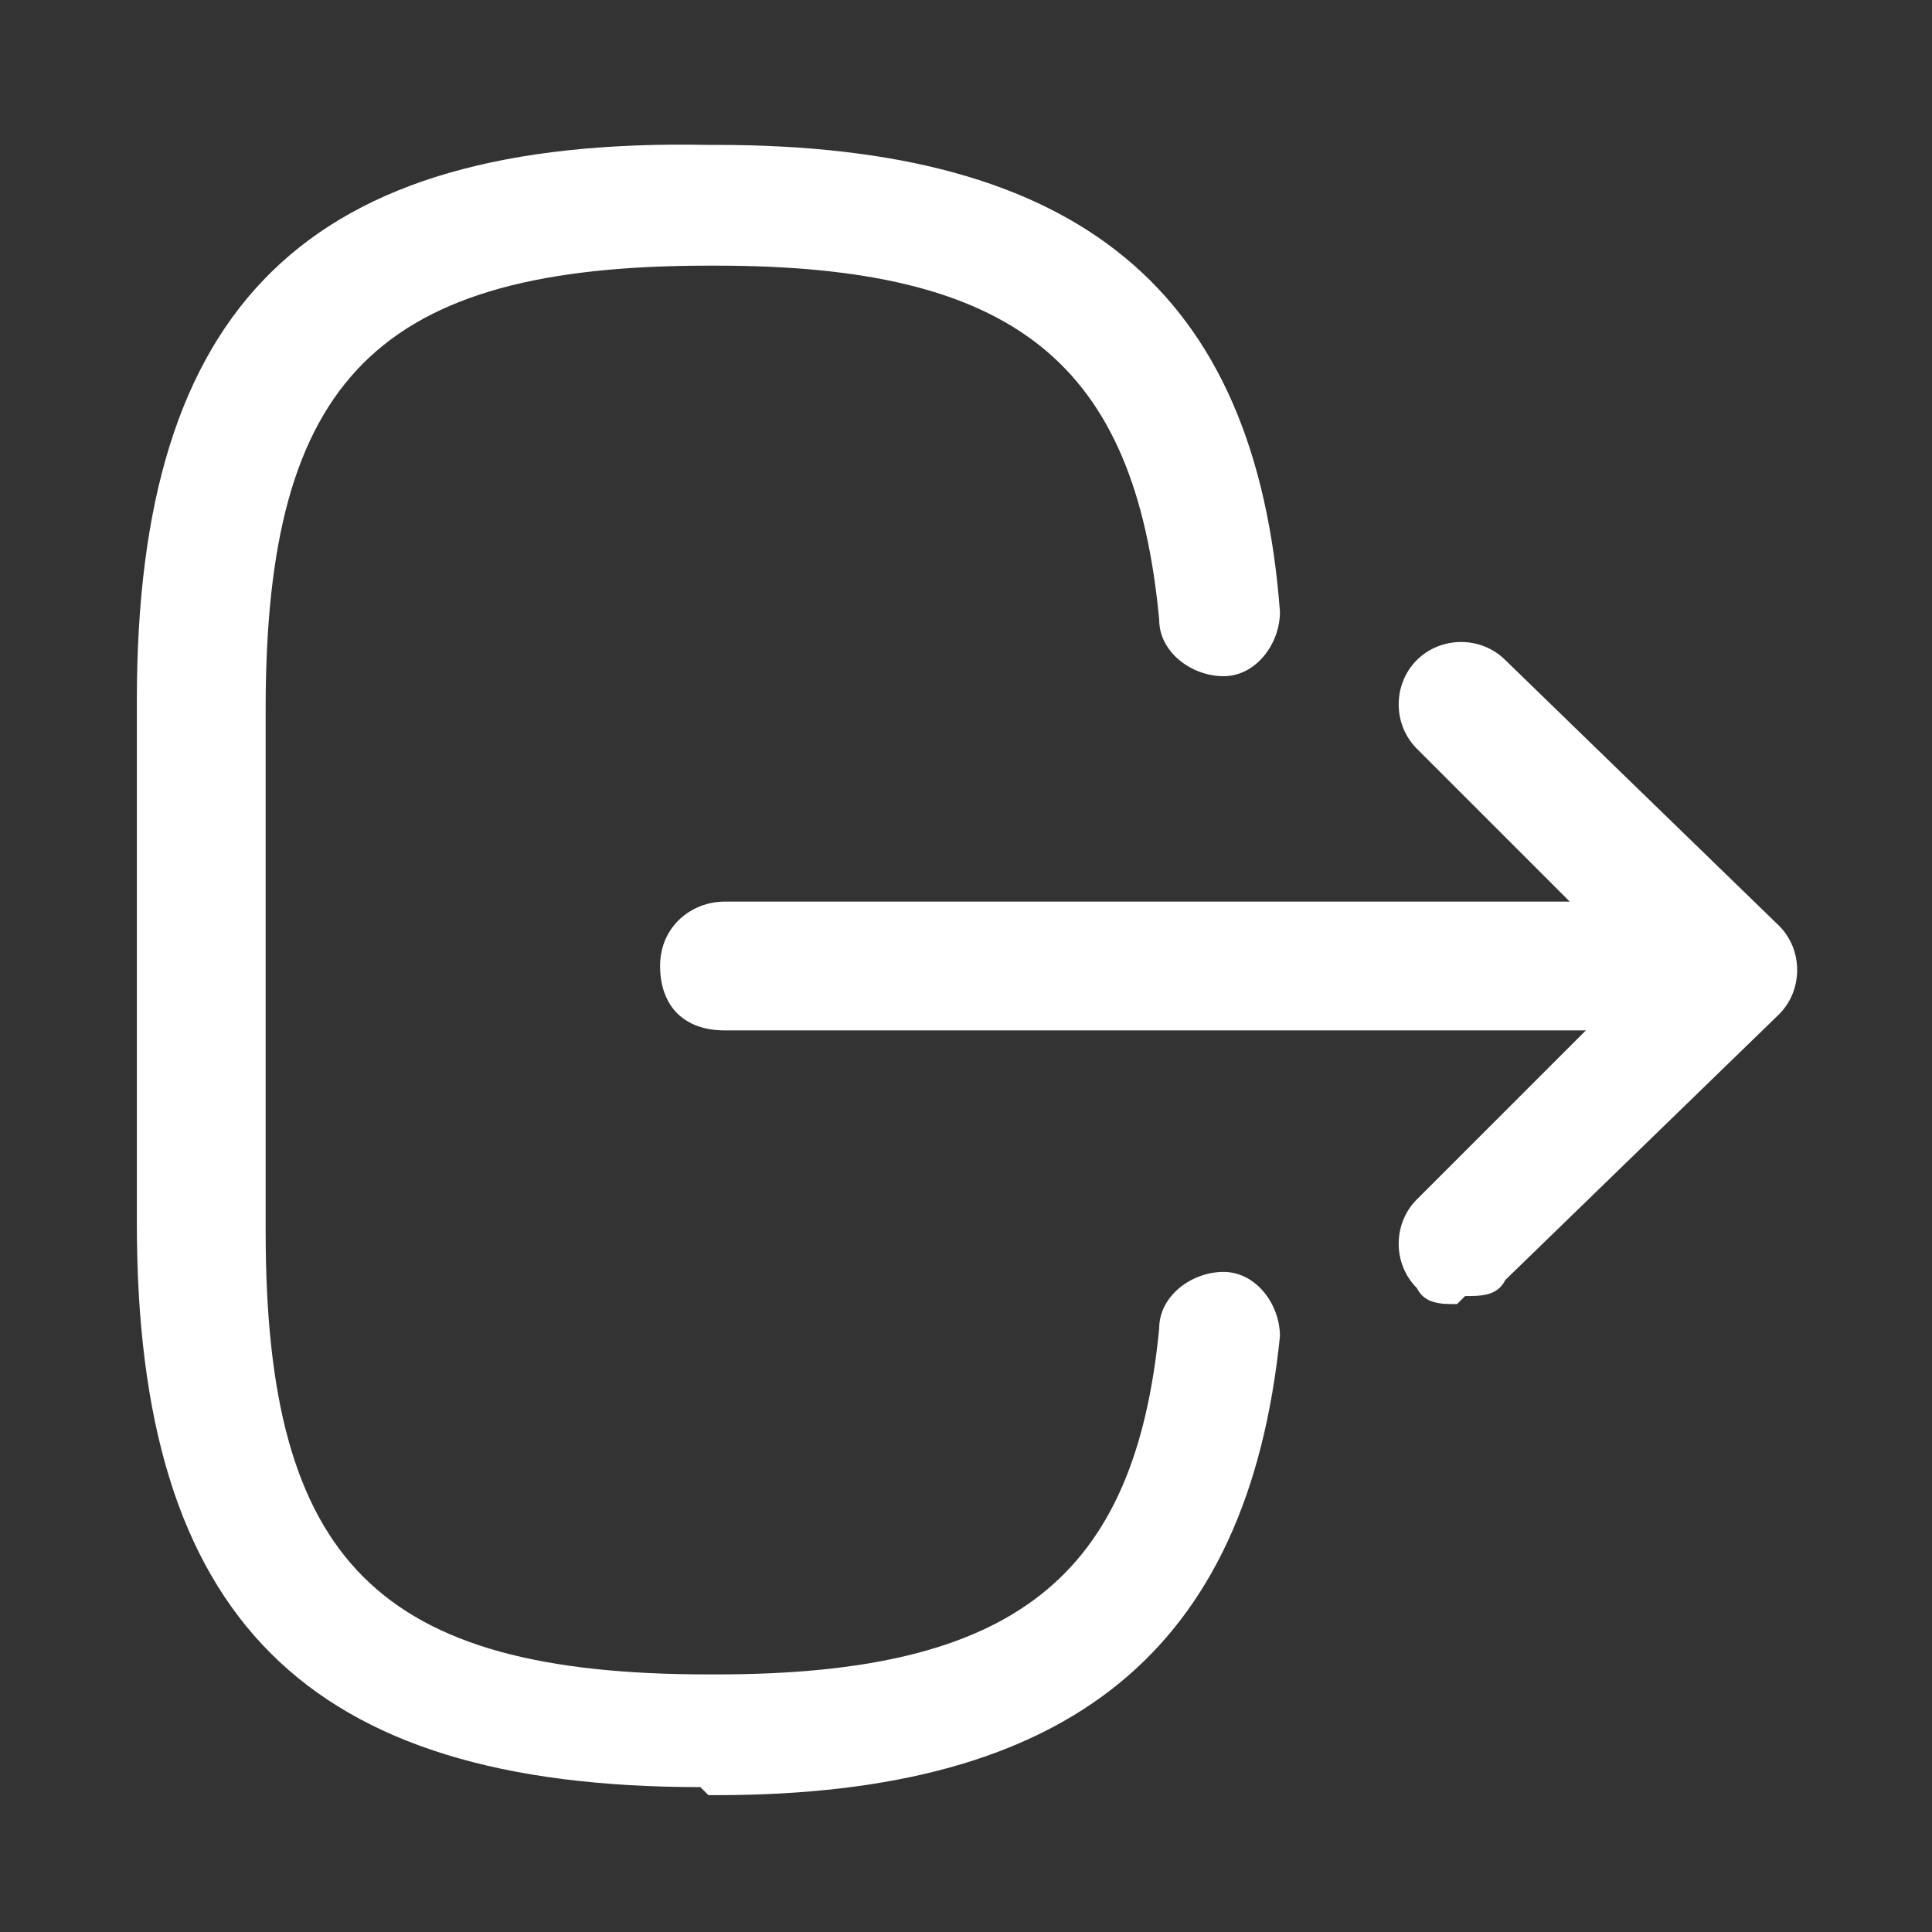
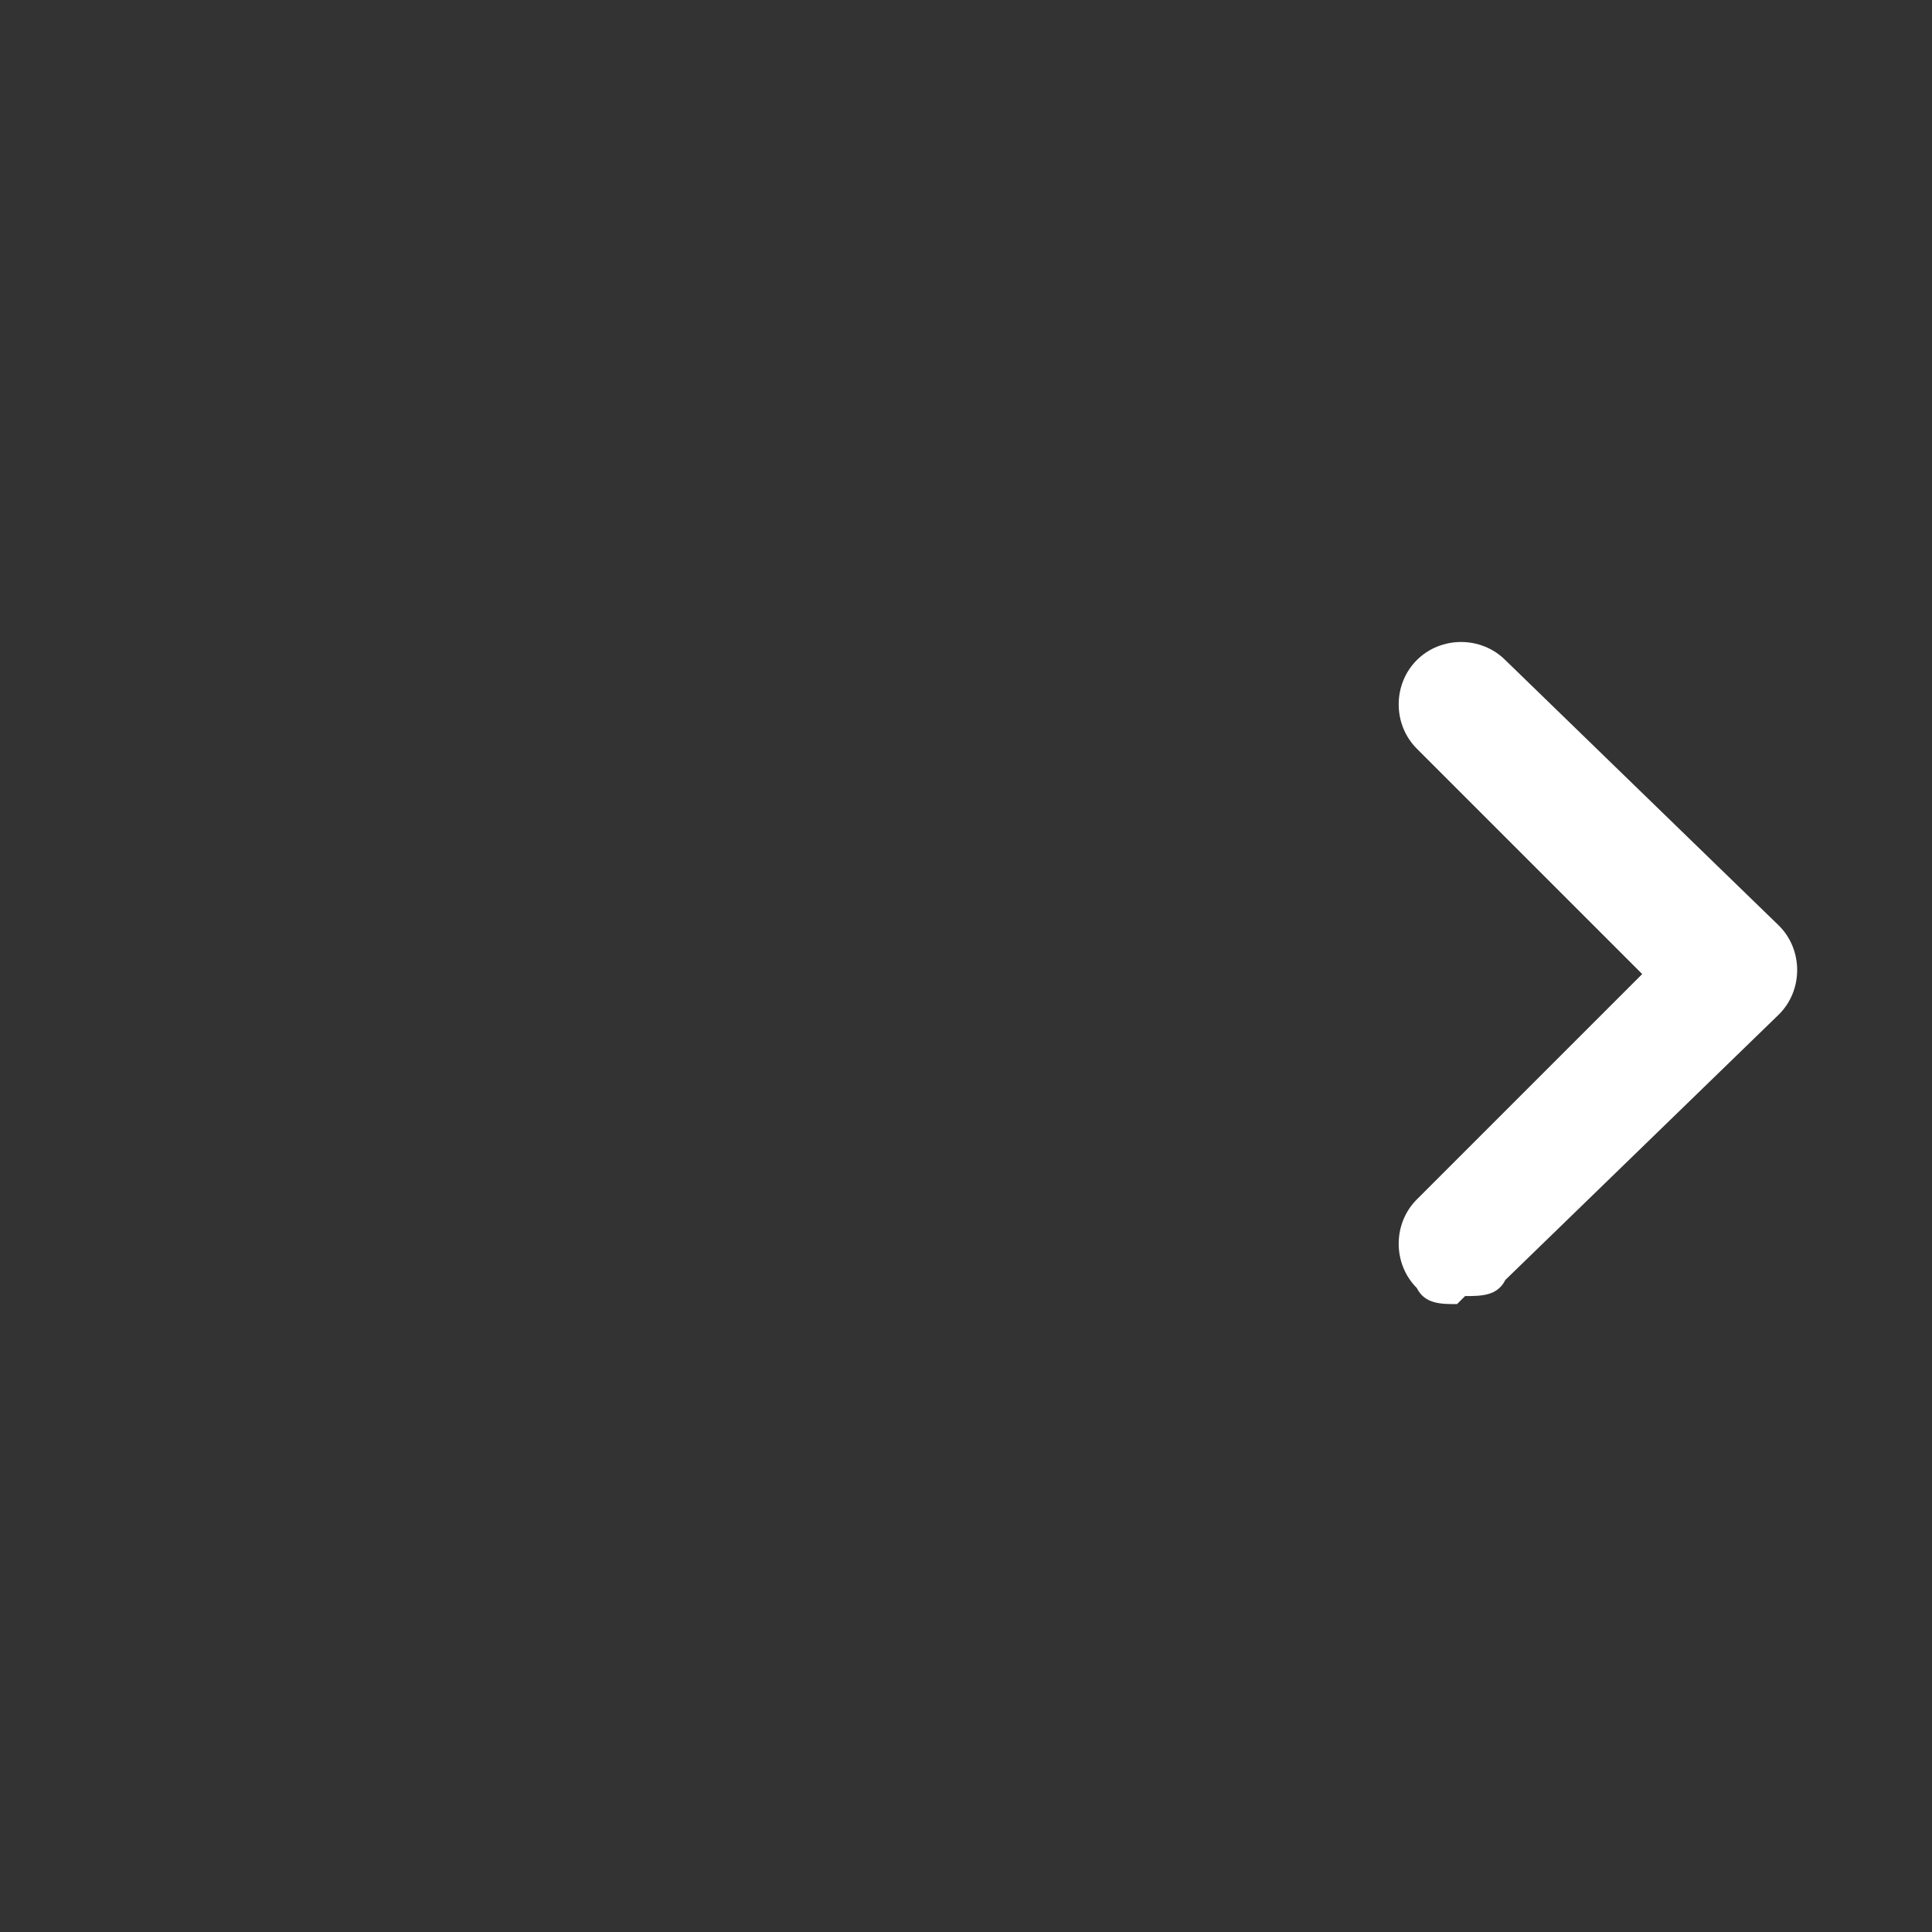
<svg xmlns="http://www.w3.org/2000/svg" id="Layer_1" data-name="Layer 1" version="1.1" viewBox="0 0 24 24">
  <rect x="0" y="0" width="24" height="24" fill="#333333" stroke="none" />
  <defs>
    <style>
      .cls-1 {
        fill: #fff;
        stroke-width: 0px;
      }
    </style>
  </defs>
-   <path class="cls-1" d="M8.8,22.3h.1c4.4,0,6.6-1.8,7-5.7,0-.4-.3-.8-.7-.8-.4,0-.8.3-.8.7-.3,3.1-1.8,4.3-5.5,4.3h-.1c-4.1,0-5.5-1.4-5.5-5.5v-6.5c0-4.1,1.4-5.5,5.5-5.5h.1c3.7,0,5.2,1.2,5.5,4.4,0,.4.4.7.8.7.4,0,.7-.4.7-.8-.3-4-2.5-5.8-7-5.8h-.1C3.8,1.7,1.7,3.8,1.7,8.7v6.5c0,4.9,2.1,7,7,7Z" />
-   <path class="cls-1" d="M9,12.8h11.4c.4,0,.8-.3.8-.8s-.3-.8-.8-.8h-11.4c-.4,0-.8.3-.8.8s.3.8.8.8Z" />
  <path class="cls-1" d="M18.2,16.1c.2,0,.4,0,.5-.2l3.4-3.3c.3-.3.3-.8,0-1.1l-3.4-3.3c-.3-.3-.8-.3-1.1,0-.3.3-.3.8,0,1.1l2.8,2.8-2.8,2.8c-.3.3-.3.8,0,1.1.1.2.3.2.5.2Z" />
</svg>